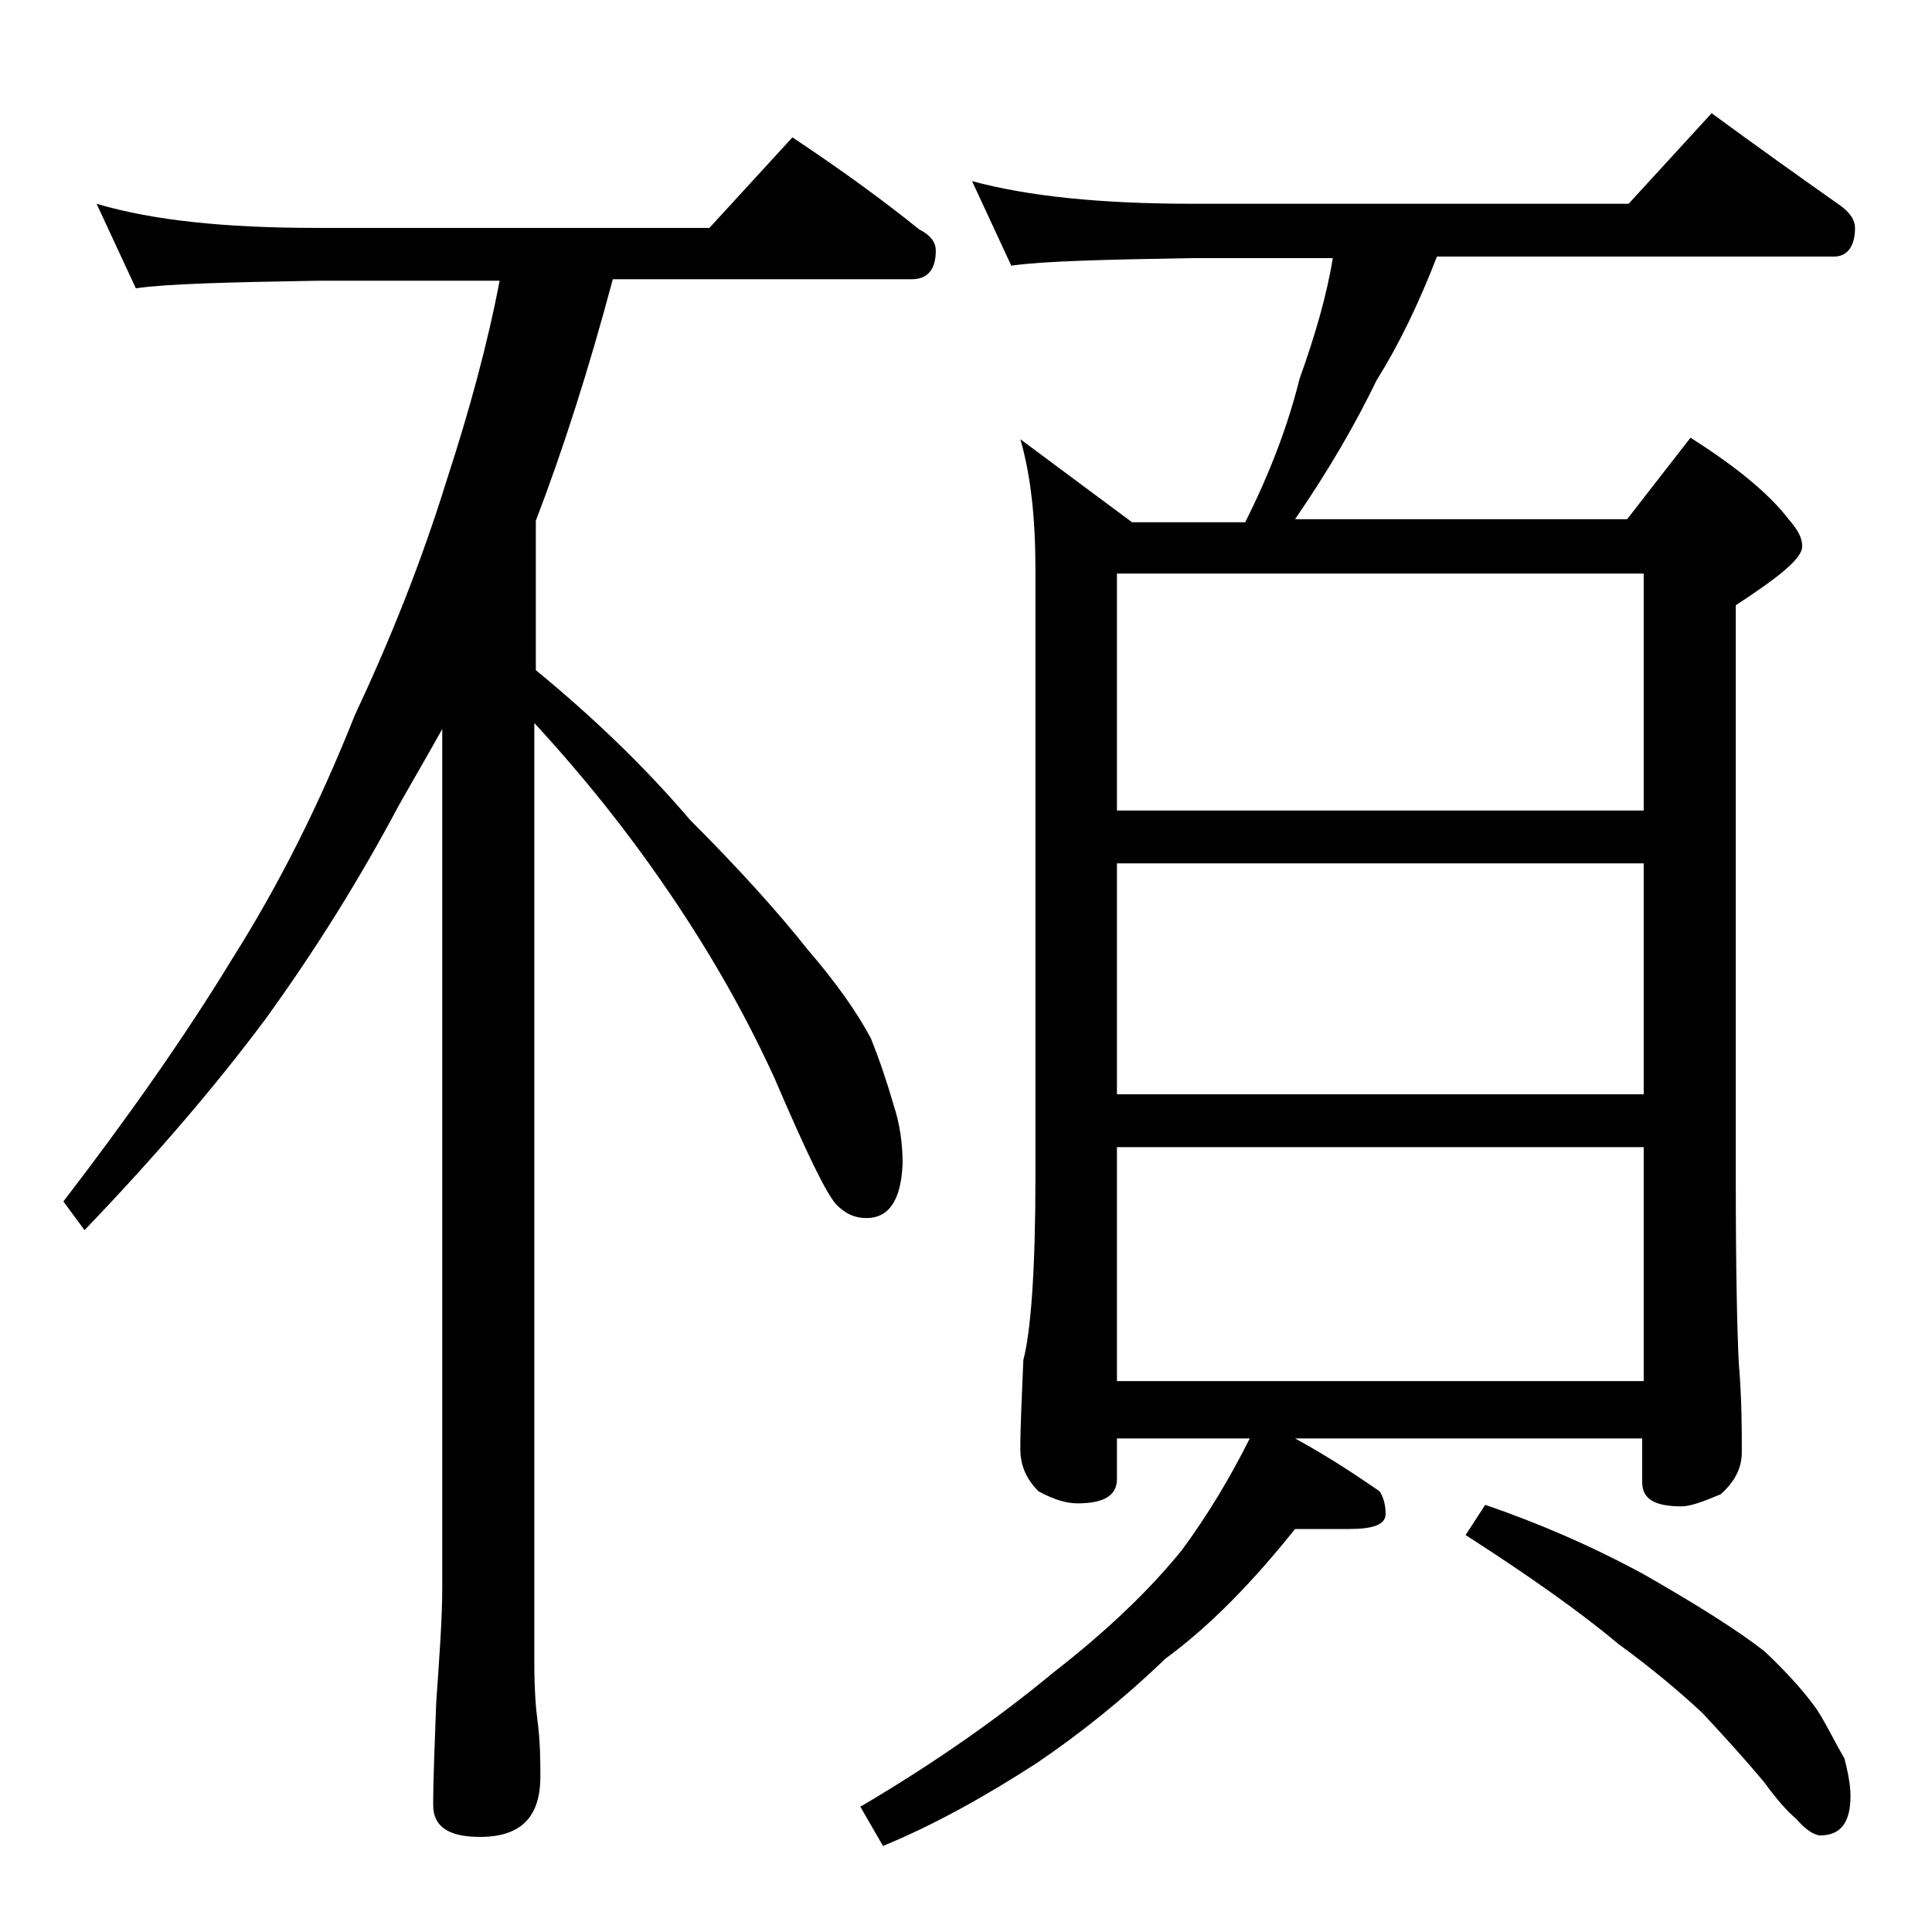
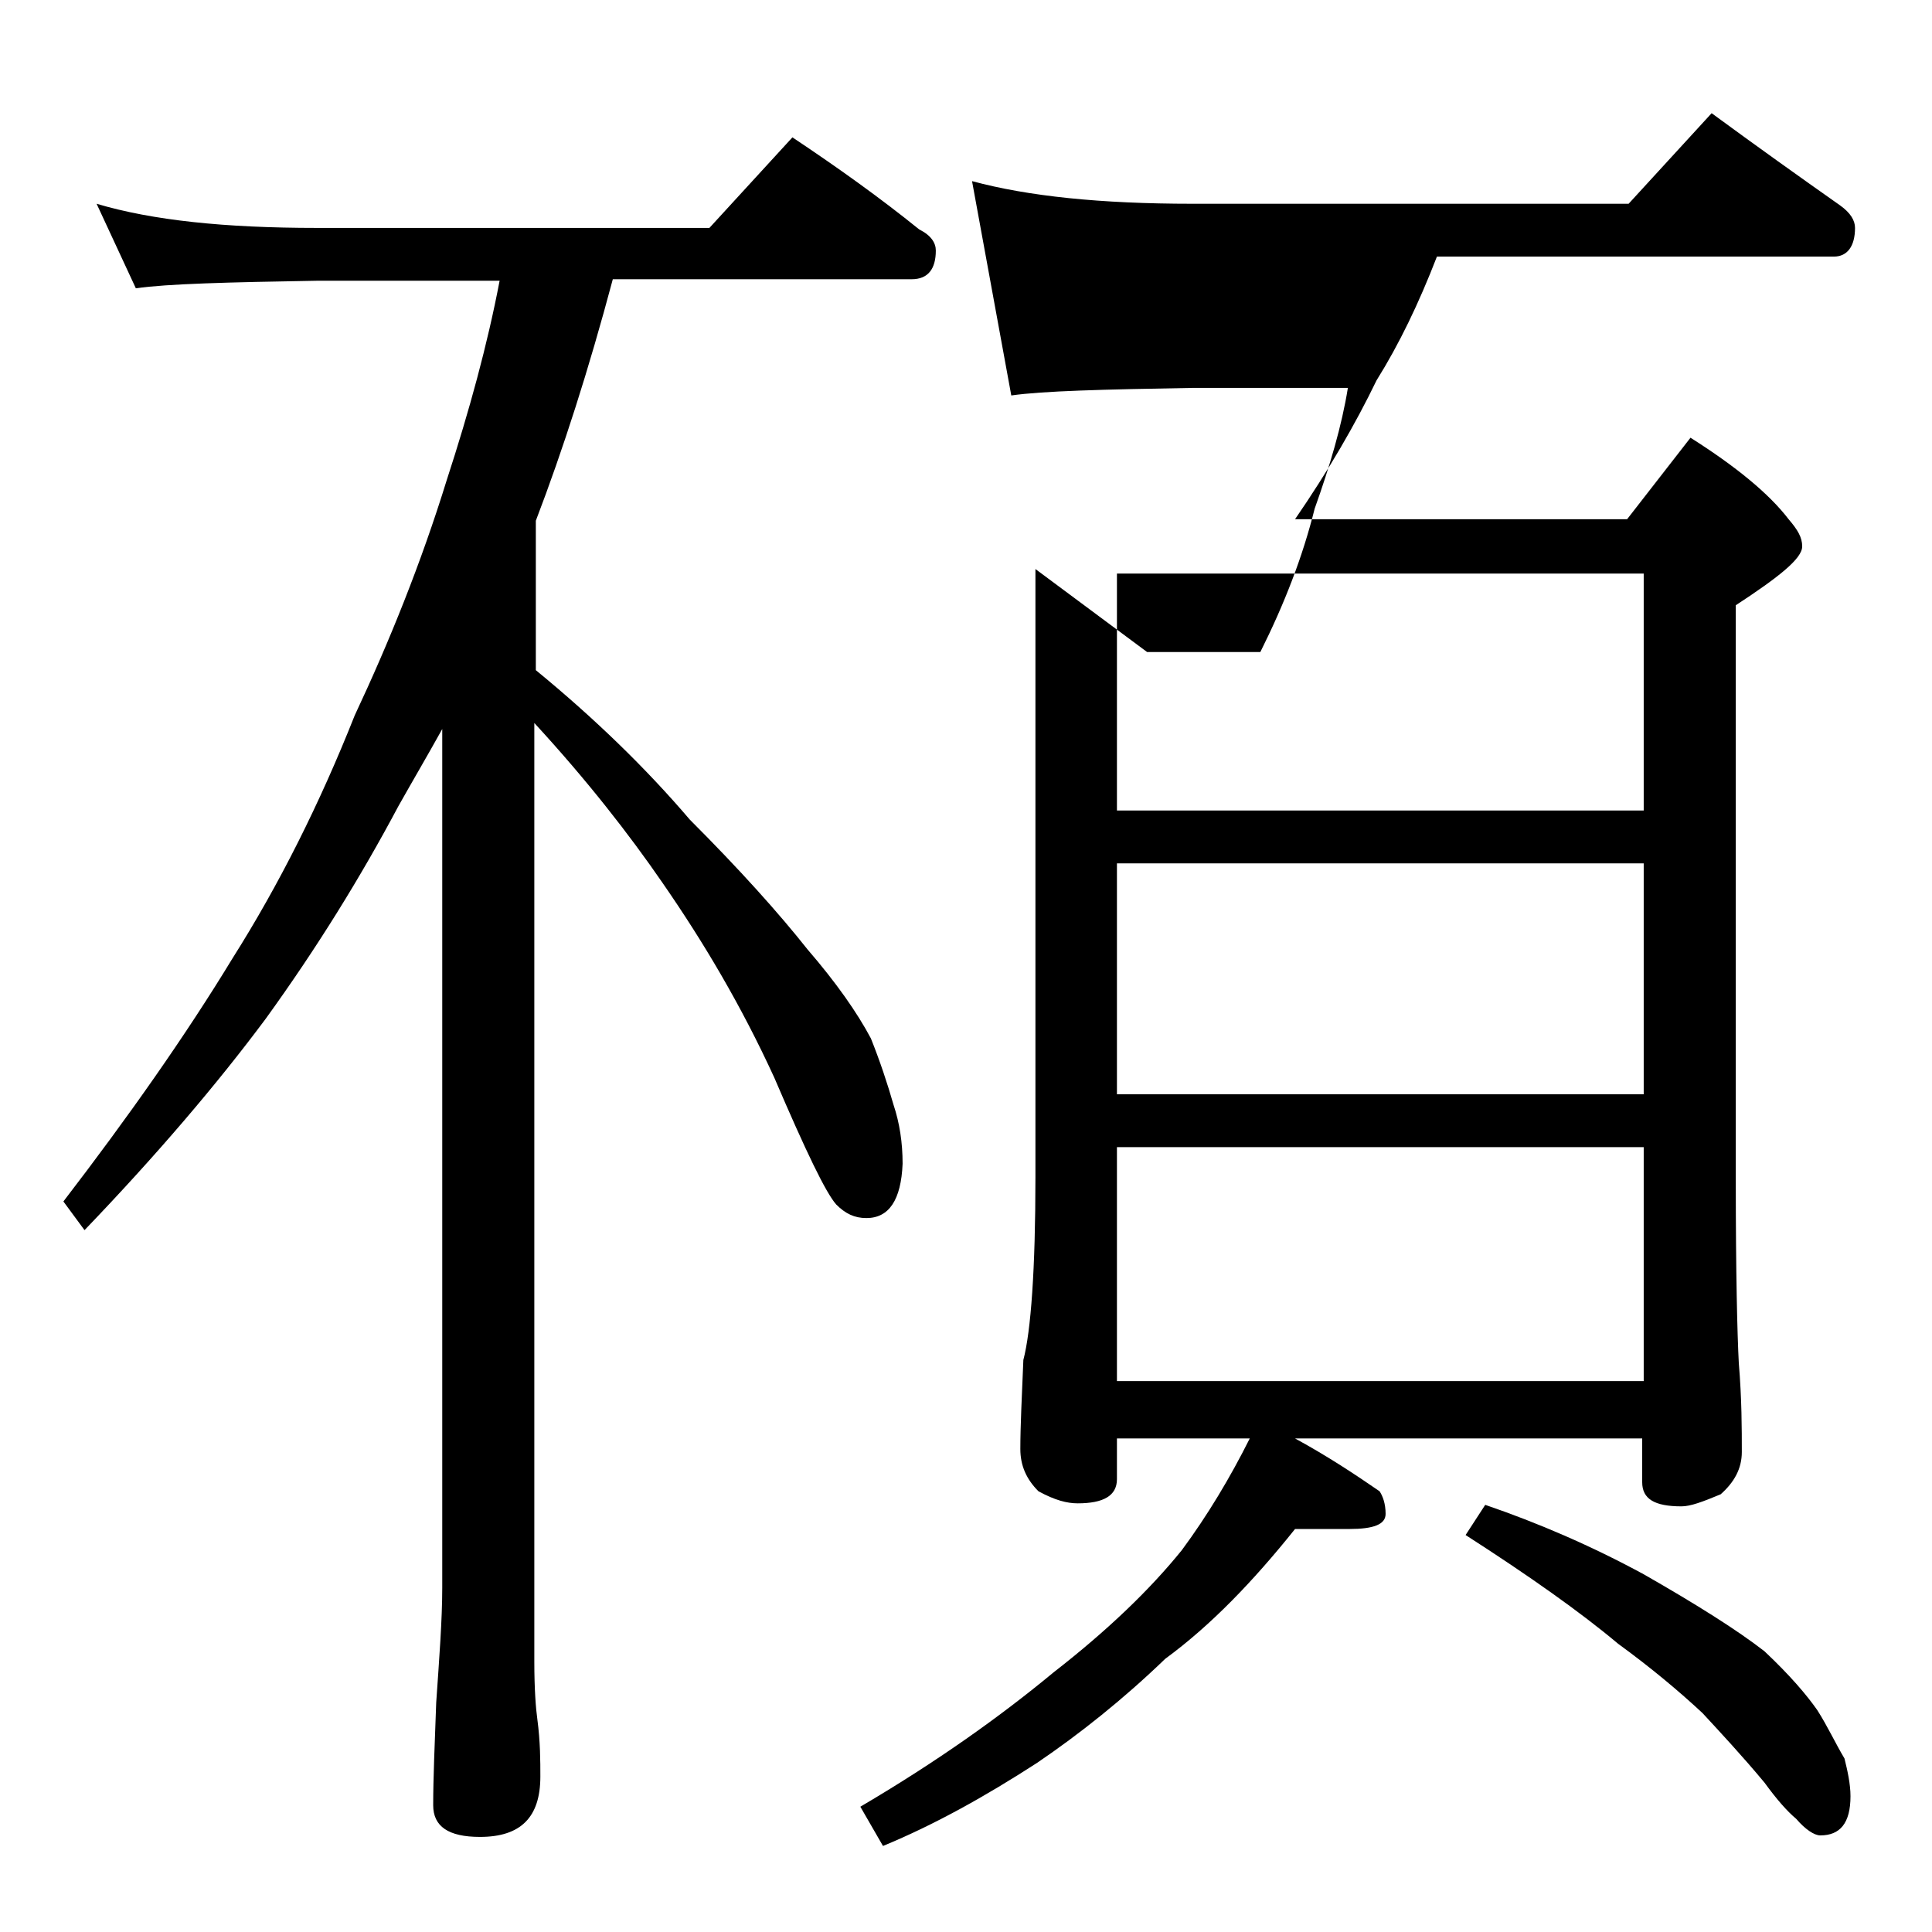
<svg xmlns="http://www.w3.org/2000/svg" version="1.1" id="Layer_1" x="0px" y="0px" viewBox="0 0 128 128" enable-background="new 0 0 128 128" xml:space="preserve">
-   <path d="M6.4,13.5c3.7,1.1,8.5,1.6,14.6,1.6h26l5.5-6c3,2,5.8,4,8.4,6.1c0.8,0.4,1.1,0.9,1.1,1.4c0,1.2-0.5,1.9-1.6,1.9H40.6  c-1.6,6-3.3,11.3-5.1,16v9.9c3.9,3.2,7.3,6.5,10.2,9.9c3.3,3.3,5.9,6.2,7.8,8.6c1.9,2.2,3.3,4.2,4.2,5.9c0.6,1.5,1.1,3,1.5,4.4  c0.4,1.2,0.6,2.5,0.6,3.9c-0.1,2.4-0.9,3.6-2.4,3.6c-0.8,0-1.4-0.3-2-0.9c-0.7-0.8-2-3.5-4.1-8.4c-2.2-4.8-4.7-9-7.4-12.9  c-2.2-3.2-5-6.8-8.5-10.6v62.2c0,1.8,0.1,3.1,0.2,3.8c0.2,1.5,0.2,2.8,0.2,3.8c0,2.7-1.3,4-4,4c-2.1,0-3.1-0.7-3.1-2.1  c0-1.8,0.1-4,0.2-6.8c0.2-2.9,0.4-5.5,0.4-7.6V48.3c-1,1.8-2,3.5-2.9,5.1c-2.5,4.7-5.4,9.4-8.8,14.1c-3.2,4.3-7.2,9-12,14l-1.4-1.9  c4.3-5.6,8.1-11,11.2-16.1c3.1-4.9,5.8-10.3,8.1-16.1c2.3-4.9,4.4-10.1,6.1-15.6c1.5-4.6,2.7-9,3.5-13.2H21c-5.9,0.1-9.9,0.2-12,0.5  L6.4,13.5z M64.4,12c3.7,1,8.5,1.5,14.6,1.5h28.9l5.5-6c3,2.2,5.8,4.2,8.5,6.1c0.7,0.5,1,1,1,1.5c0,1.2-0.5,1.9-1.4,1.9H95.2  c-1.2,3.1-2.5,5.8-4,8.2c-1.4,2.9-3.2,6-5.4,9.2h22L112,29c3,1.9,5.2,3.7,6.5,5.4c0.6,0.7,0.9,1.2,0.9,1.8c0,0.8-1.5,2-4.4,3.9v38.1  c0,6.2,0.1,10.2,0.2,12.1c0.2,2.4,0.2,4.4,0.2,5.9c0,1.1-0.5,2-1.4,2.8c-1.2,0.5-2,0.8-2.6,0.8c-1.8,0-2.6-0.5-2.6-1.6v-2.9h-23  c2.2,1.2,4,2.4,5.6,3.5c0.2,0.3,0.4,0.8,0.4,1.5c0,0.7-0.8,1-2.4,1h-3.6c-2.8,3.5-5.6,6.4-8.6,8.6c-2.8,2.7-5.7,5-8.5,6.9  c-3.4,2.2-6.8,4.1-10.2,5.5l-1.5-2.6c5.1-3,9.3-6,12.8-8.9c3.6-2.8,6.4-5.5,8.5-8.1c1.7-2.3,3.2-4.8,4.5-7.4H74V98  c0,1.1-0.9,1.6-2.6,1.6c-0.7,0-1.5-0.2-2.6-0.8c-0.8-0.8-1.2-1.7-1.2-2.8c0-1.5,0.1-3.5,0.2-5.9c0.5-1.9,0.8-6,0.8-12.1V37.7  c0-3.3-0.3-6.2-1-8.6l7.4,5.5h7.5c1.6-3.2,2.8-6.3,3.6-9.5c1-2.8,1.8-5.5,2.2-8H79c-5.9,0.1-9.9,0.2-12,0.5L64.4,12z M74,53.7h34.9  V38H74V53.7z M74,72.5h34.9V57.2H74V72.5z M74,91.5h34.9V76H74V91.5z M98.4,99.7c3.5,1.2,7,2.7,10.5,4.6c3.5,2,6.2,3.7,8,5.1  c1.7,1.6,2.8,2.9,3.5,3.9c0.7,1.1,1.2,2.2,1.8,3.2c0.2,0.8,0.4,1.7,0.4,2.5c0,1.8-0.7,2.6-2,2.6c-0.4,0-1-0.4-1.6-1.1  c-0.6-0.5-1.3-1.3-2.1-2.4c-1.5-1.8-2.9-3.3-4.1-4.6c-1.5-1.4-3.4-3-5.6-4.6c-2.5-2.1-5.9-4.5-10.1-7.2L98.4,99.7z" />
+   <path d="M6.4,13.5c3.7,1.1,8.5,1.6,14.6,1.6h26l5.5-6c3,2,5.8,4,8.4,6.1c0.8,0.4,1.1,0.9,1.1,1.4c0,1.2-0.5,1.9-1.6,1.9H40.6  c-1.6,6-3.3,11.3-5.1,16v9.9c3.9,3.2,7.3,6.5,10.2,9.9c3.3,3.3,5.9,6.2,7.8,8.6c1.9,2.2,3.3,4.2,4.2,5.9c0.6,1.5,1.1,3,1.5,4.4  c0.4,1.2,0.6,2.5,0.6,3.9c-0.1,2.4-0.9,3.6-2.4,3.6c-0.8,0-1.4-0.3-2-0.9c-0.7-0.8-2-3.5-4.1-8.4c-2.2-4.8-4.7-9-7.4-12.9  c-2.2-3.2-5-6.8-8.5-10.6v62.2c0,1.8,0.1,3.1,0.2,3.8c0.2,1.5,0.2,2.8,0.2,3.8c0,2.7-1.3,4-4,4c-2.1,0-3.1-0.7-3.1-2.1  c0-1.8,0.1-4,0.2-6.8c0.2-2.9,0.4-5.5,0.4-7.6V48.3c-1,1.8-2,3.5-2.9,5.1c-2.5,4.7-5.4,9.4-8.8,14.1c-3.2,4.3-7.2,9-12,14l-1.4-1.9  c4.3-5.6,8.1-11,11.2-16.1c3.1-4.9,5.8-10.3,8.1-16.1c2.3-4.9,4.4-10.1,6.1-15.6c1.5-4.6,2.7-9,3.5-13.2H21c-5.9,0.1-9.9,0.2-12,0.5  L6.4,13.5z M64.4,12c3.7,1,8.5,1.5,14.6,1.5h28.9l5.5-6c3,2.2,5.8,4.2,8.5,6.1c0.7,0.5,1,1,1,1.5c0,1.2-0.5,1.9-1.4,1.9H95.2  c-1.2,3.1-2.5,5.8-4,8.2c-1.4,2.9-3.2,6-5.4,9.2h22L112,29c3,1.9,5.2,3.7,6.5,5.4c0.6,0.7,0.9,1.2,0.9,1.8c0,0.8-1.5,2-4.4,3.9v38.1  c0,6.2,0.1,10.2,0.2,12.1c0.2,2.4,0.2,4.4,0.2,5.9c0,1.1-0.5,2-1.4,2.8c-1.2,0.5-2,0.8-2.6,0.8c-1.8,0-2.6-0.5-2.6-1.6v-2.9h-23  c2.2,1.2,4,2.4,5.6,3.5c0.2,0.3,0.4,0.8,0.4,1.5c0,0.7-0.8,1-2.4,1h-3.6c-2.8,3.5-5.6,6.4-8.6,8.6c-2.8,2.7-5.7,5-8.5,6.9  c-3.4,2.2-6.8,4.1-10.2,5.5l-1.5-2.6c5.1-3,9.3-6,12.8-8.9c3.6-2.8,6.4-5.5,8.5-8.1c1.7-2.3,3.2-4.8,4.5-7.4H74V98  c0,1.1-0.9,1.6-2.6,1.6c-0.7,0-1.5-0.2-2.6-0.8c-0.8-0.8-1.2-1.7-1.2-2.8c0-1.5,0.1-3.5,0.2-5.9c0.5-1.9,0.8-6,0.8-12.1V37.7  l7.4,5.5h7.5c1.6-3.2,2.8-6.3,3.6-9.5c1-2.8,1.8-5.5,2.2-8H79c-5.9,0.1-9.9,0.2-12,0.5L64.4,12z M74,53.7h34.9  V38H74V53.7z M74,72.5h34.9V57.2H74V72.5z M74,91.5h34.9V76H74V91.5z M98.4,99.7c3.5,1.2,7,2.7,10.5,4.6c3.5,2,6.2,3.7,8,5.1  c1.7,1.6,2.8,2.9,3.5,3.9c0.7,1.1,1.2,2.2,1.8,3.2c0.2,0.8,0.4,1.7,0.4,2.5c0,1.8-0.7,2.6-2,2.6c-0.4,0-1-0.4-1.6-1.1  c-0.6-0.5-1.3-1.3-2.1-2.4c-1.5-1.8-2.9-3.3-4.1-4.6c-1.5-1.4-3.4-3-5.6-4.6c-2.5-2.1-5.9-4.5-10.1-7.2L98.4,99.7z" />
</svg>